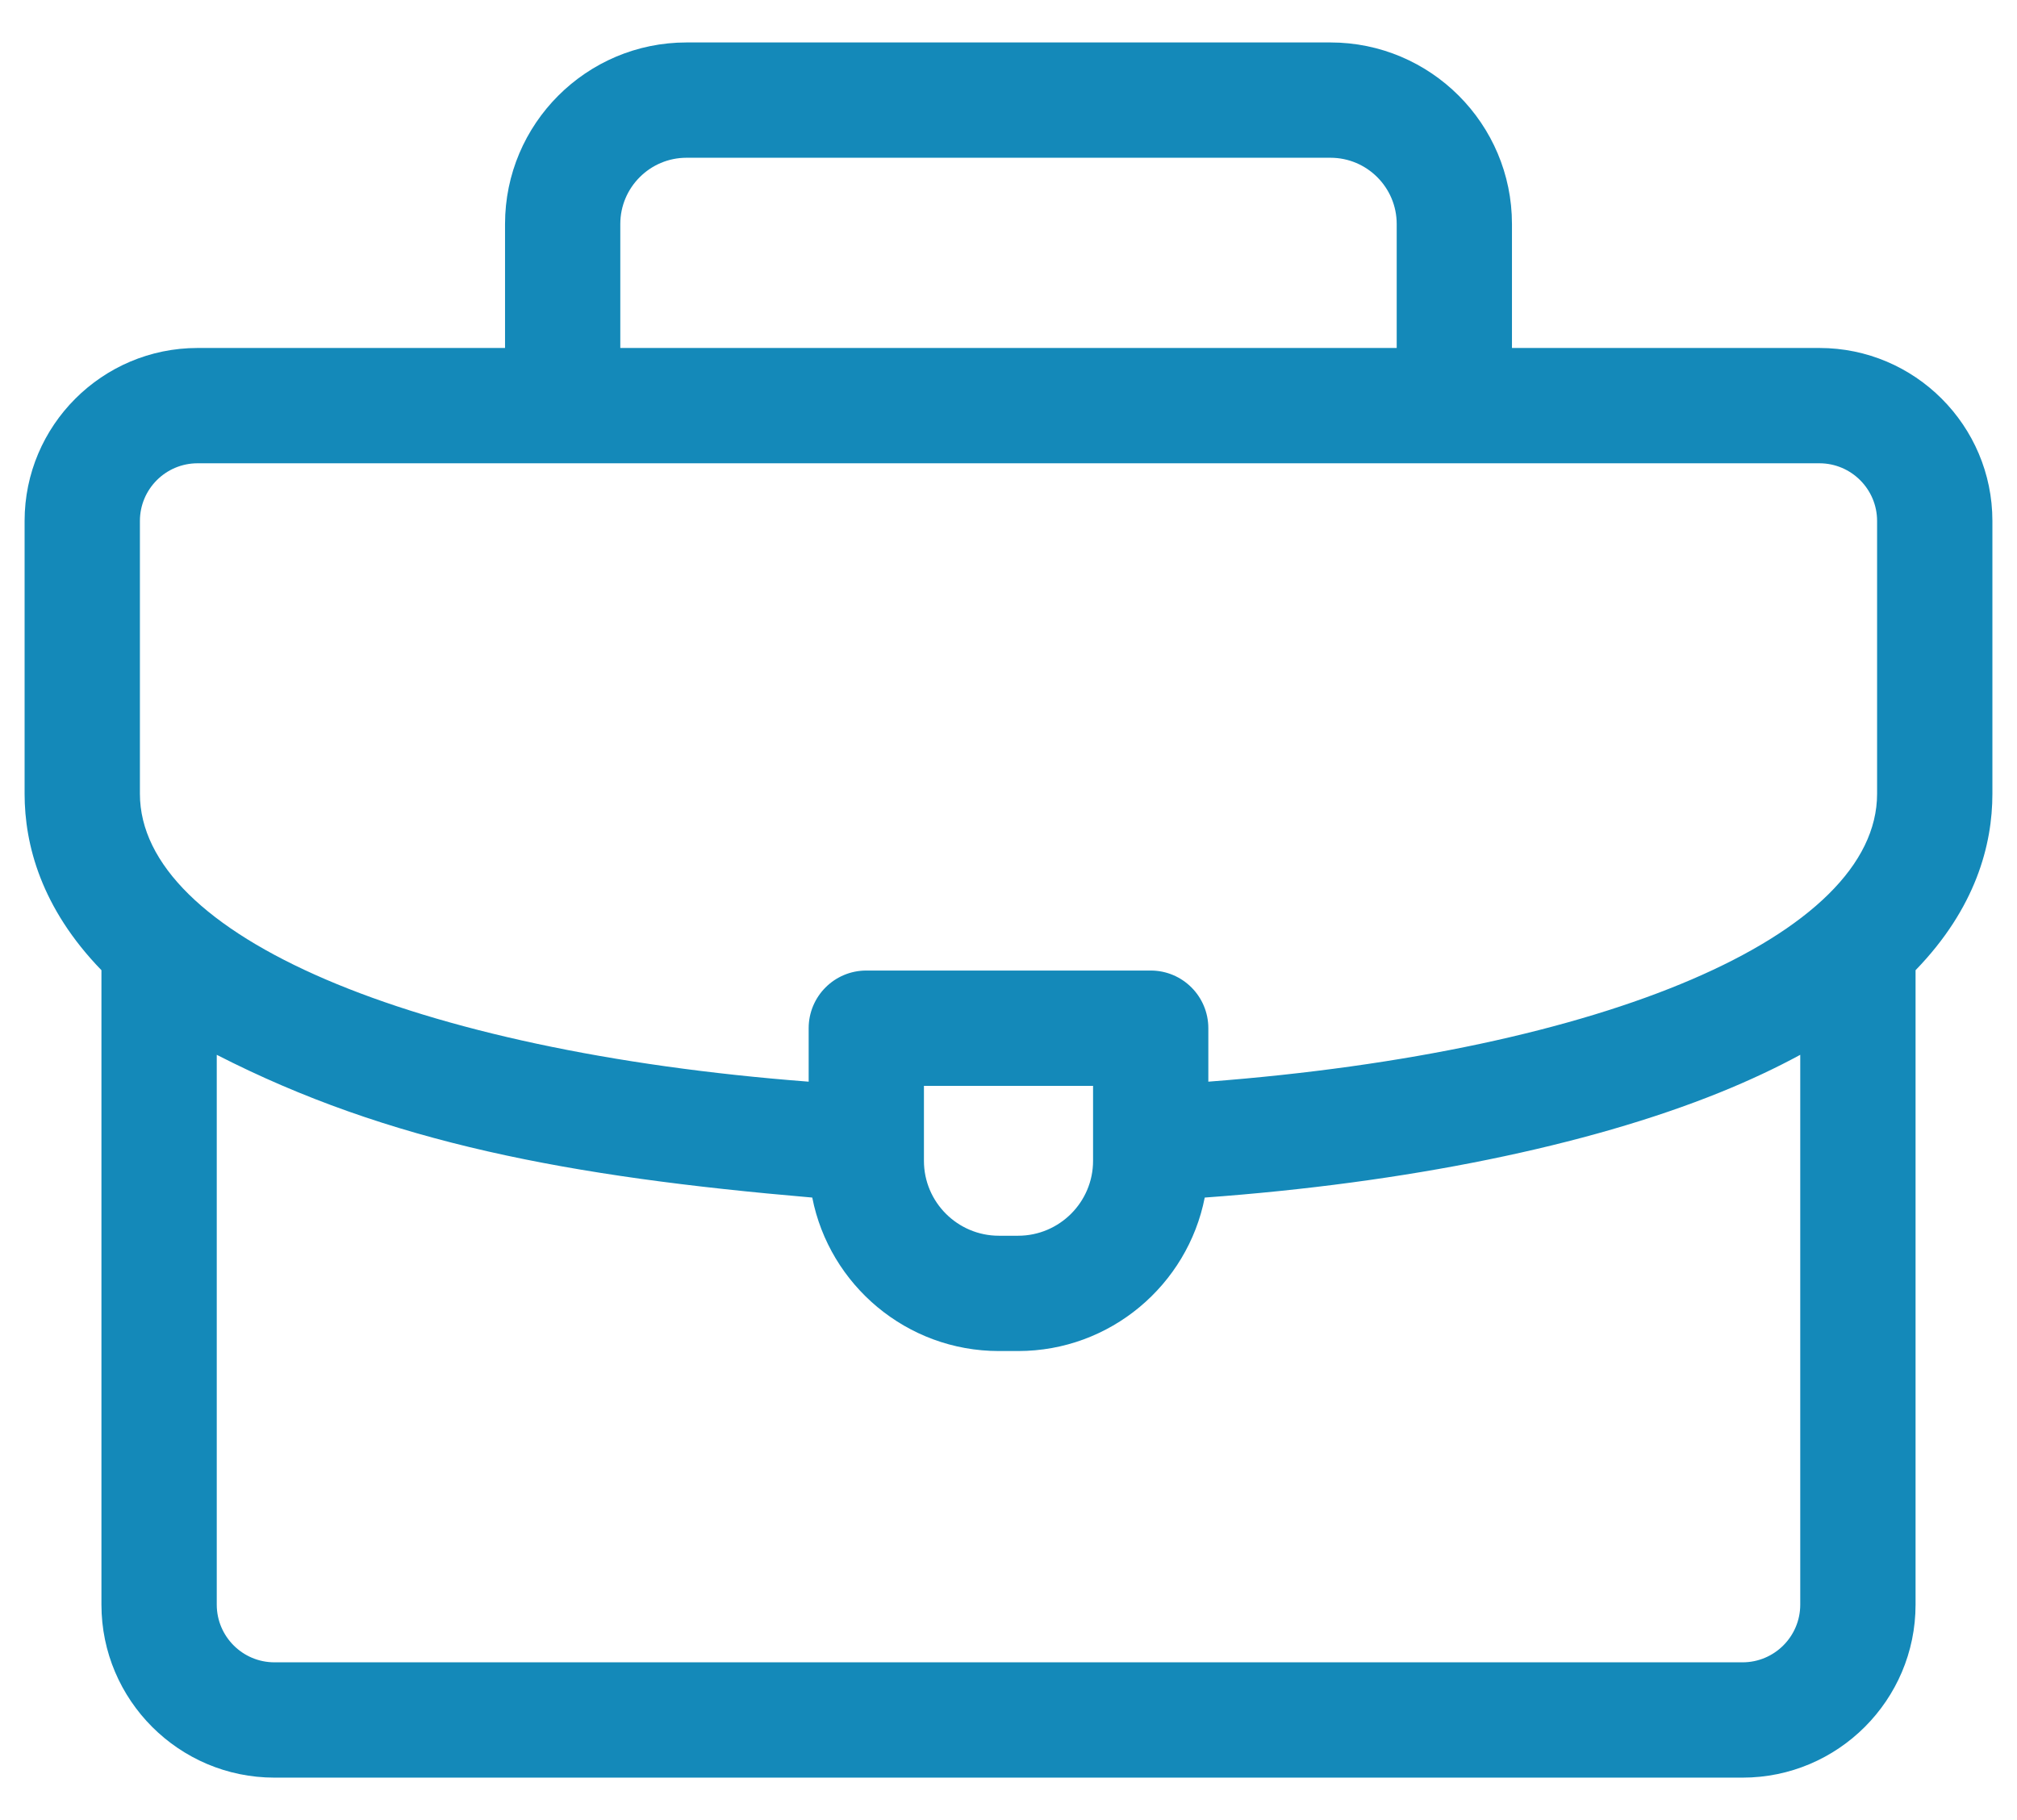
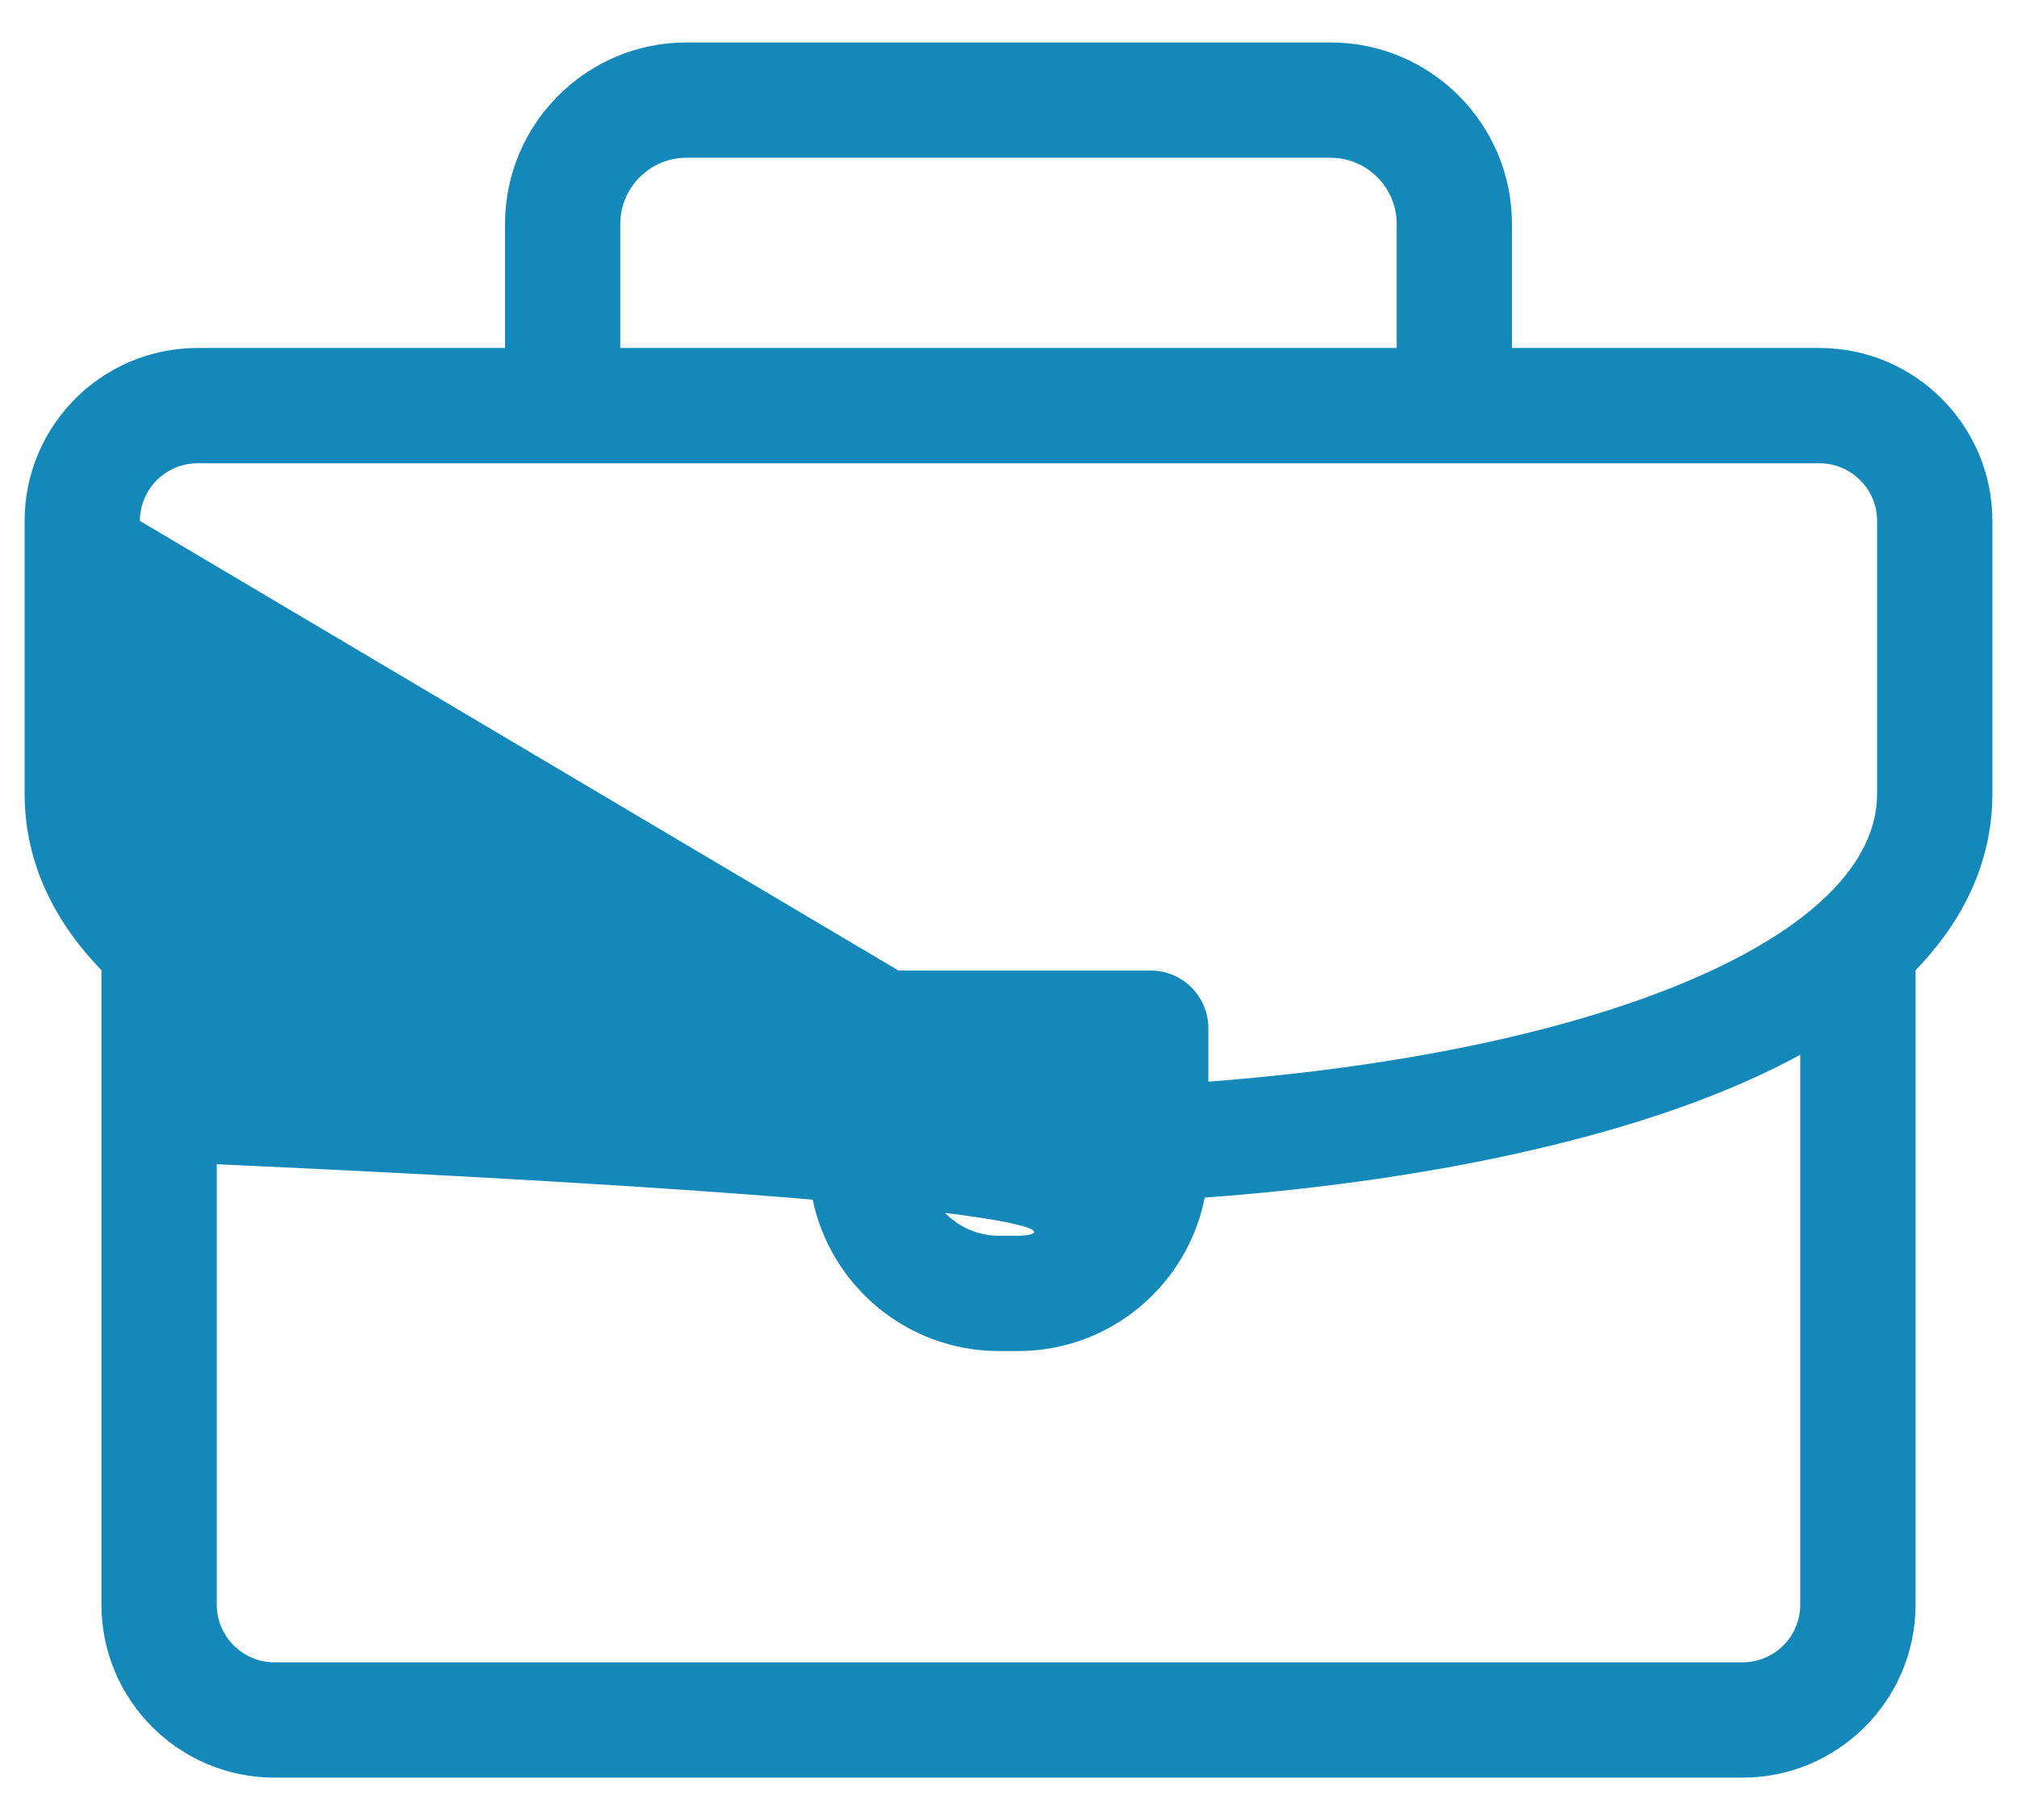
<svg xmlns="http://www.w3.org/2000/svg" width="41" height="37" viewBox="0 0 41 37" fill="none">
-   <path d="M40.5 10.59C40.5 8.651 38.923 7.074 36.984 7.074H30.734V4.553C30.734 2.518 29.079 0.863 27.045 0.863H13.955C11.921 0.863 10.266 2.518 10.266 4.553V7.074H4.016C2.077 7.074 0.5 8.651 0.5 10.59V16.137C0.5 17.17 0.837 18.459 2.062 19.723V32.621C2.062 34.56 3.64 36.137 5.578 36.137H35.422C37.36 36.137 38.938 34.56 38.938 32.621V19.723C40.163 18.46 40.5 17.171 40.5 16.137V10.59ZM12.609 4.553C12.609 3.811 13.213 3.207 13.955 3.207H27.045C27.787 3.207 28.391 3.811 28.391 4.553V7.074H12.609V4.553ZM2.844 10.59C2.844 9.944 3.369 9.418 4.016 9.418H36.984C37.63 9.418 38.156 9.944 38.156 10.59V16.137C38.156 19.02 32.624 21.373 24.562 21.989V20.902C24.562 20.255 24.038 19.73 23.391 19.73H17.609C16.962 19.73 16.438 20.255 16.438 20.902V21.989C8.383 21.372 2.844 19.013 2.844 16.137V10.59ZM22.219 22.074V23.598C22.219 24.438 21.535 25.121 20.695 25.121H20.305C19.465 25.121 18.781 24.438 18.781 23.598V22.074H22.219ZM35.422 33.793H5.578C4.932 33.793 4.406 33.267 4.406 32.621V21.443C7.896 23.231 11.563 23.921 16.511 24.345C16.86 26.121 18.428 27.465 20.305 27.465H20.695C22.572 27.465 24.14 26.12 24.489 24.345C28.577 24.048 32.267 23.298 34.961 22.208C35.566 21.963 36.108 21.707 36.594 21.443V32.621C36.594 33.267 36.068 33.793 35.422 33.793Z" fill="#1489B9" />
+   <path d="M40.5 10.59C40.5 8.651 38.923 7.074 36.984 7.074H30.734V4.553C30.734 2.518 29.079 0.863 27.045 0.863H13.955C11.921 0.863 10.266 2.518 10.266 4.553V7.074H4.016C2.077 7.074 0.5 8.651 0.5 10.59V16.137C0.5 17.17 0.837 18.459 2.062 19.723V32.621C2.062 34.56 3.64 36.137 5.578 36.137H35.422C37.36 36.137 38.938 34.56 38.938 32.621V19.723C40.163 18.46 40.5 17.171 40.5 16.137V10.59ZM12.609 4.553C12.609 3.811 13.213 3.207 13.955 3.207H27.045C27.787 3.207 28.391 3.811 28.391 4.553V7.074H12.609V4.553ZM2.844 10.59C2.844 9.944 3.369 9.418 4.016 9.418H36.984C37.63 9.418 38.156 9.944 38.156 10.59V16.137C38.156 19.02 32.624 21.373 24.562 21.989V20.902C24.562 20.255 24.038 19.73 23.391 19.73H17.609C16.962 19.73 16.438 20.255 16.438 20.902V21.989C8.383 21.372 2.844 19.013 2.844 16.137V10.59ZV23.598C22.219 24.438 21.535 25.121 20.695 25.121H20.305C19.465 25.121 18.781 24.438 18.781 23.598V22.074H22.219ZM35.422 33.793H5.578C4.932 33.793 4.406 33.267 4.406 32.621V21.443C7.896 23.231 11.563 23.921 16.511 24.345C16.86 26.121 18.428 27.465 20.305 27.465H20.695C22.572 27.465 24.14 26.12 24.489 24.345C28.577 24.048 32.267 23.298 34.961 22.208C35.566 21.963 36.108 21.707 36.594 21.443V32.621C36.594 33.267 36.068 33.793 35.422 33.793Z" fill="#1489B9" />
</svg>